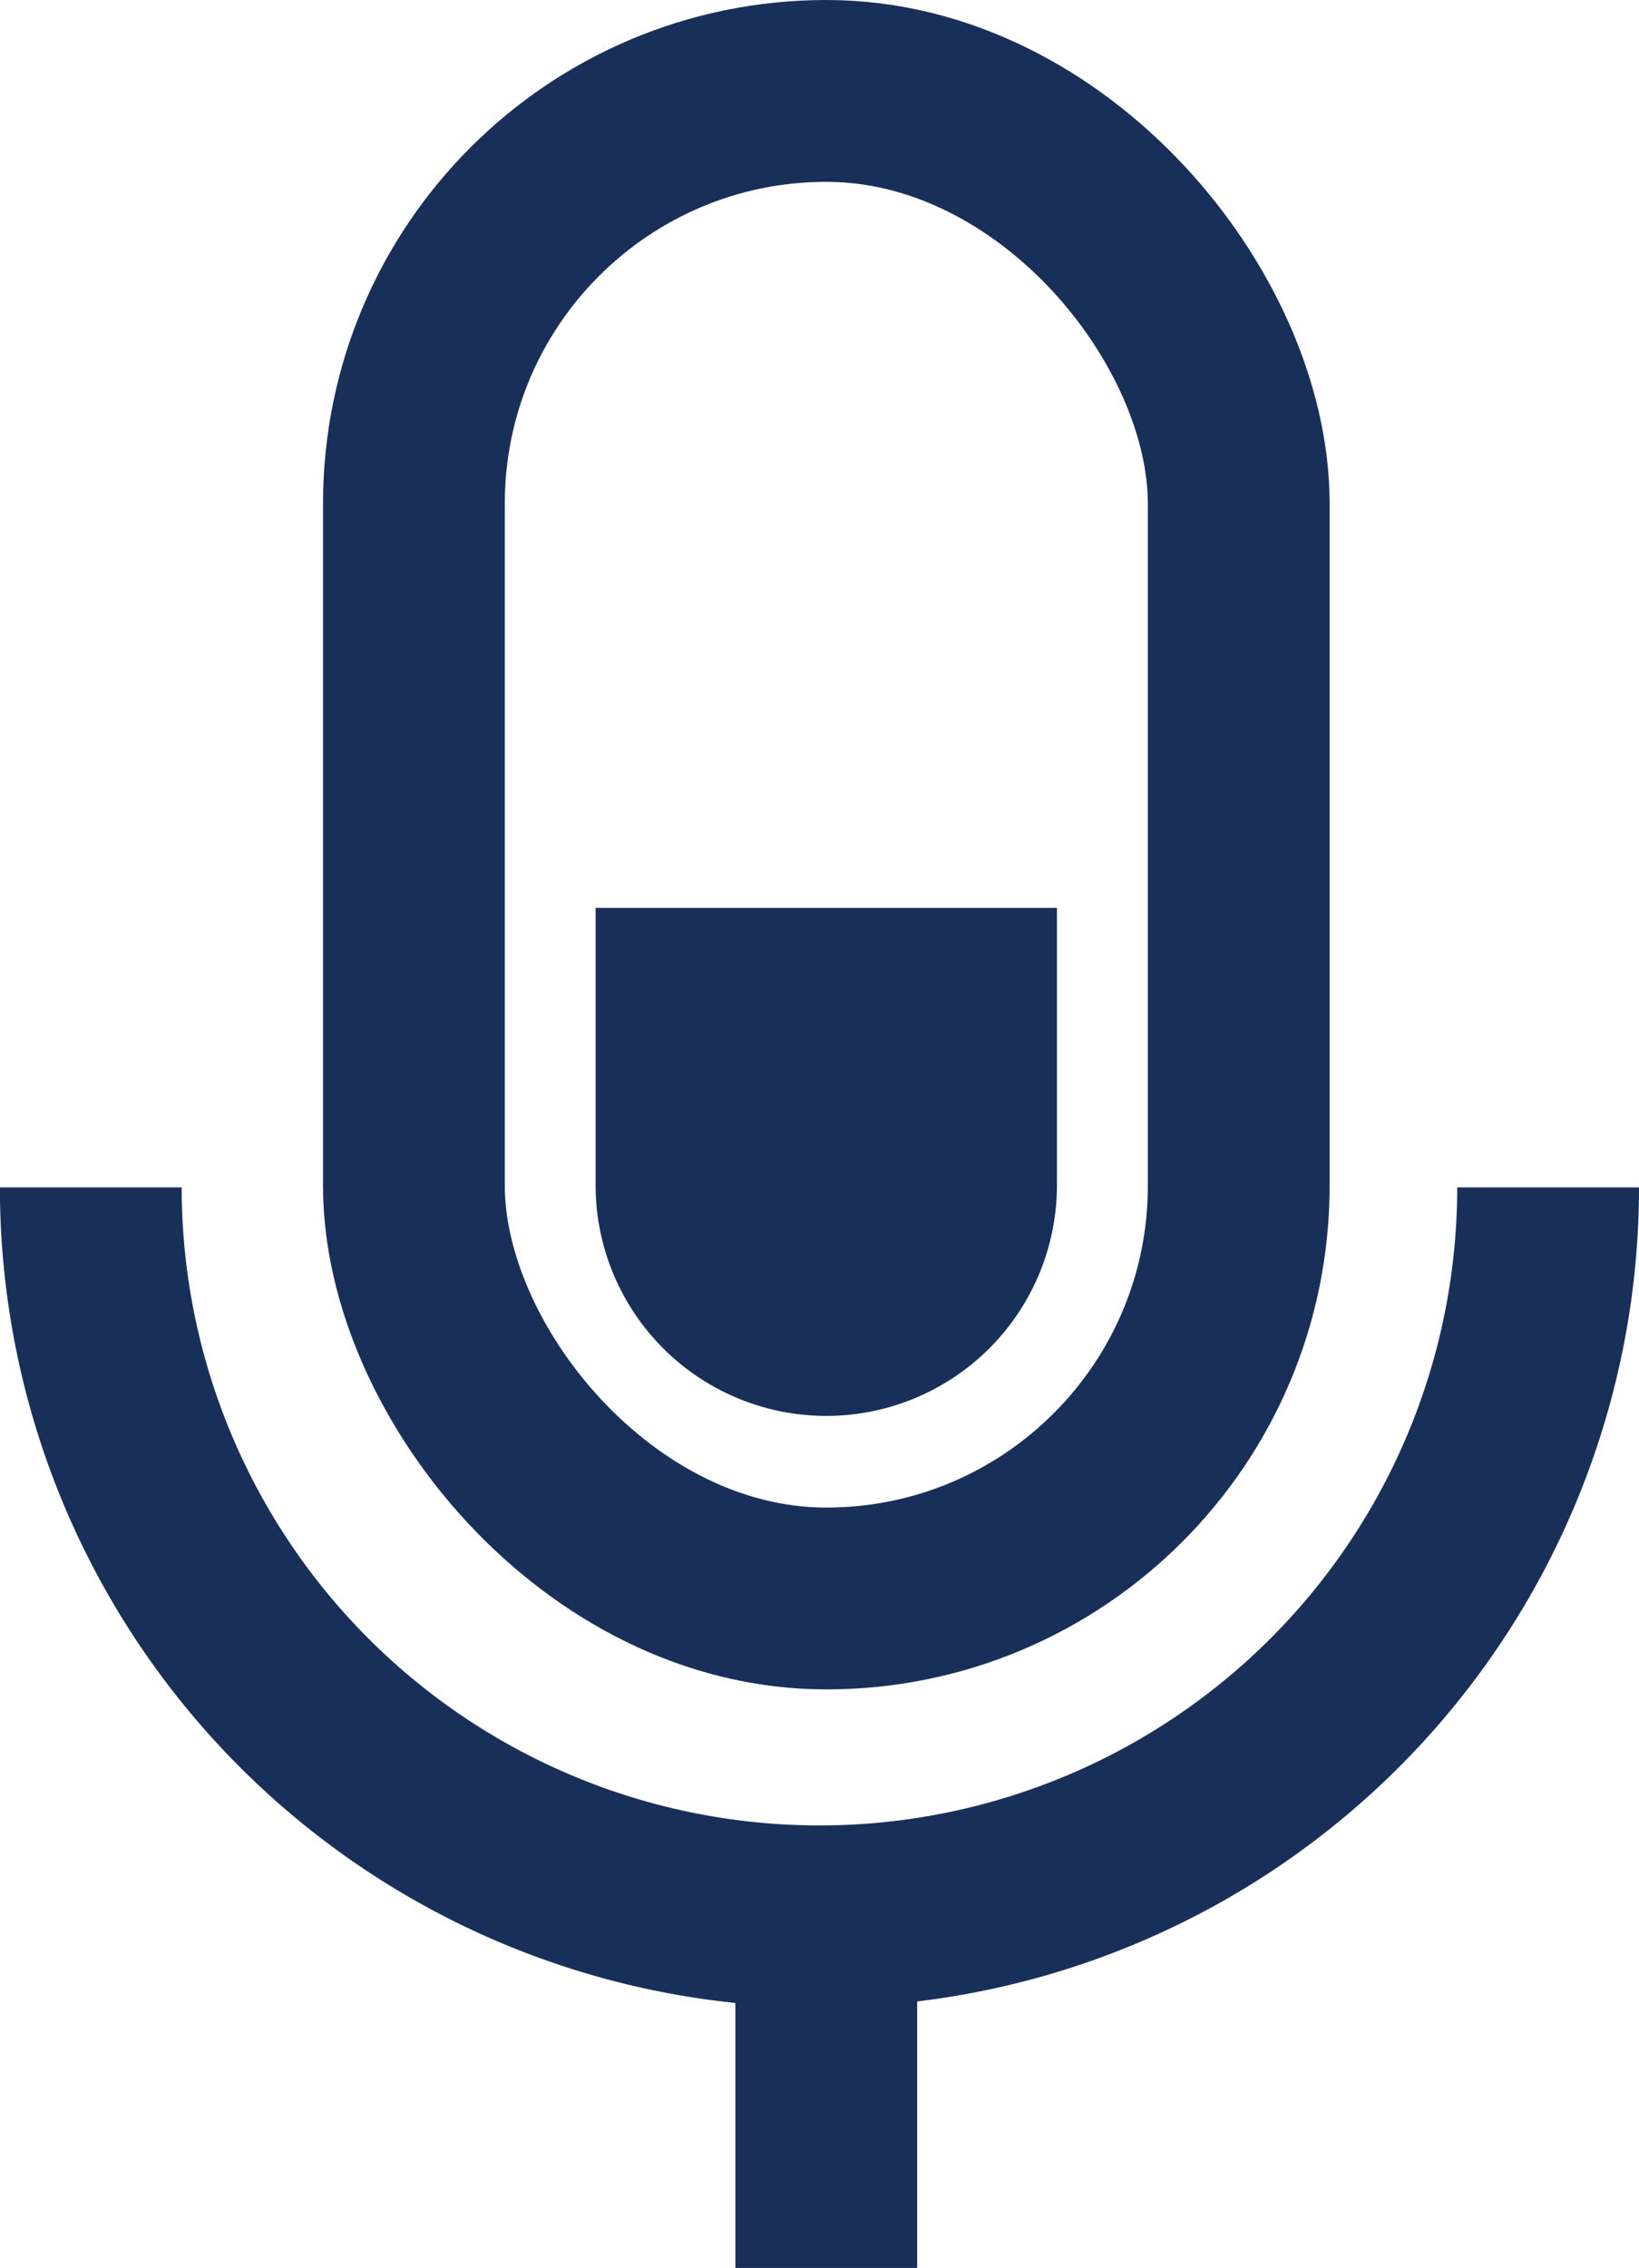
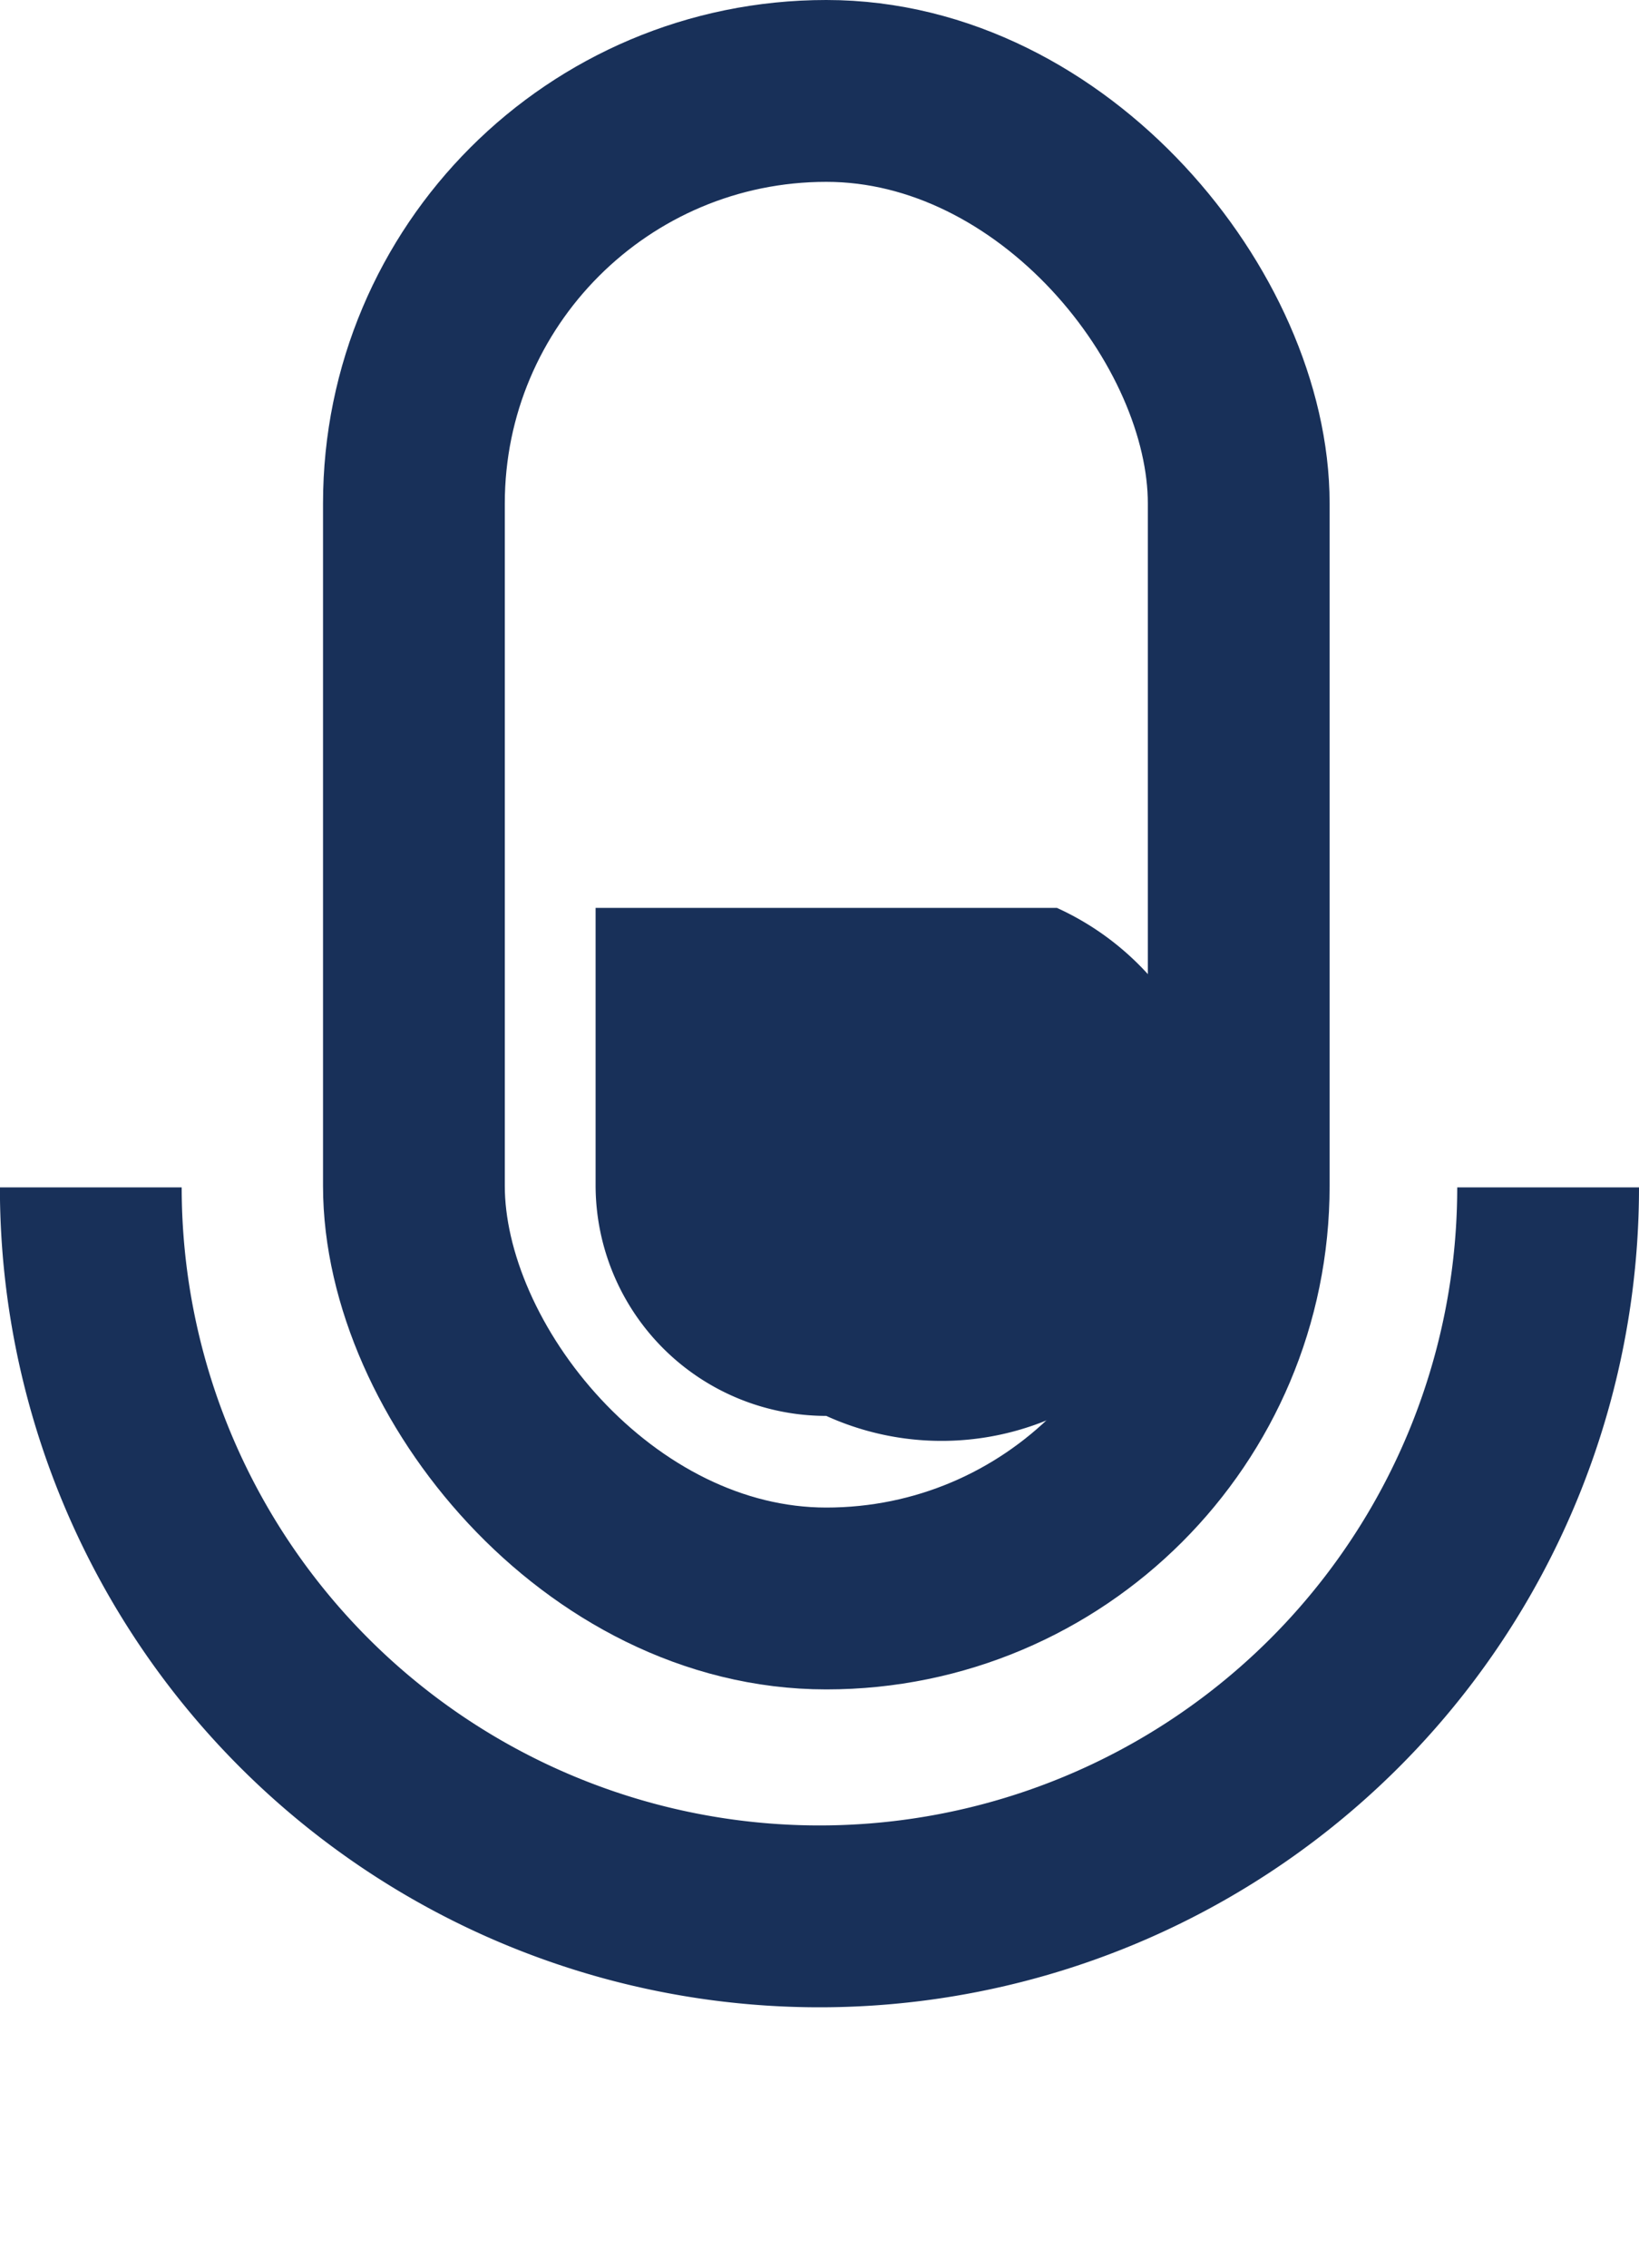
<svg xmlns="http://www.w3.org/2000/svg" width="18.033" height="24.943" viewBox="0 0 18.033 24.943">
  <defs>
    <style>
      .cls-1 {
        fill: none;
        stroke: #183059;
        stroke-miterlimit: 10;
        stroke-width: 2px;
      }

      .cls-2 {
        fill: #183059;
      }
    </style>
  </defs>
  <g id="Group_5397" data-name="Group 5397" transform="translate(-127.447 -829.82)">
    <rect id="Rectangle_3197" data-name="Rectangle 3197" class="cls-1" width="9.075" height="16.58" rx="4.538" transform="translate(132.001 830.82)" />
-     <line id="Line_439" data-name="Line 439" class="cls-1" y2="3.867" transform="translate(136.538 850.896)" />
-     <path id="Rectangle_3198" data-name="Rectangle 3198" class="cls-2" d="M0,0H5.076a0,0,0,0,1,0,0V3.049A2.538,2.538,0,0,1,2.538,5.587h0A2.538,2.538,0,0,1,0,3.049V0A0,0,0,0,1,0,0Z" transform="translate(134 839.805)" />
+     <path id="Rectangle_3198" data-name="Rectangle 3198" class="cls-2" d="M0,0H5.076a0,0,0,0,1,0,0A2.538,2.538,0,0,1,2.538,5.587h0A2.538,2.538,0,0,1,0,3.049V0A0,0,0,0,1,0,0Z" transform="translate(134 839.805)" />
    <path id="Path_31447" data-name="Path 31447" class="cls-1" d="M144.48,845.784a8.017,8.017,0,0,1-8.017,8.017h0a8.017,8.017,0,0,1-8.017-8.017" transform="translate(0 -2.905)" />
  </g>
</svg>